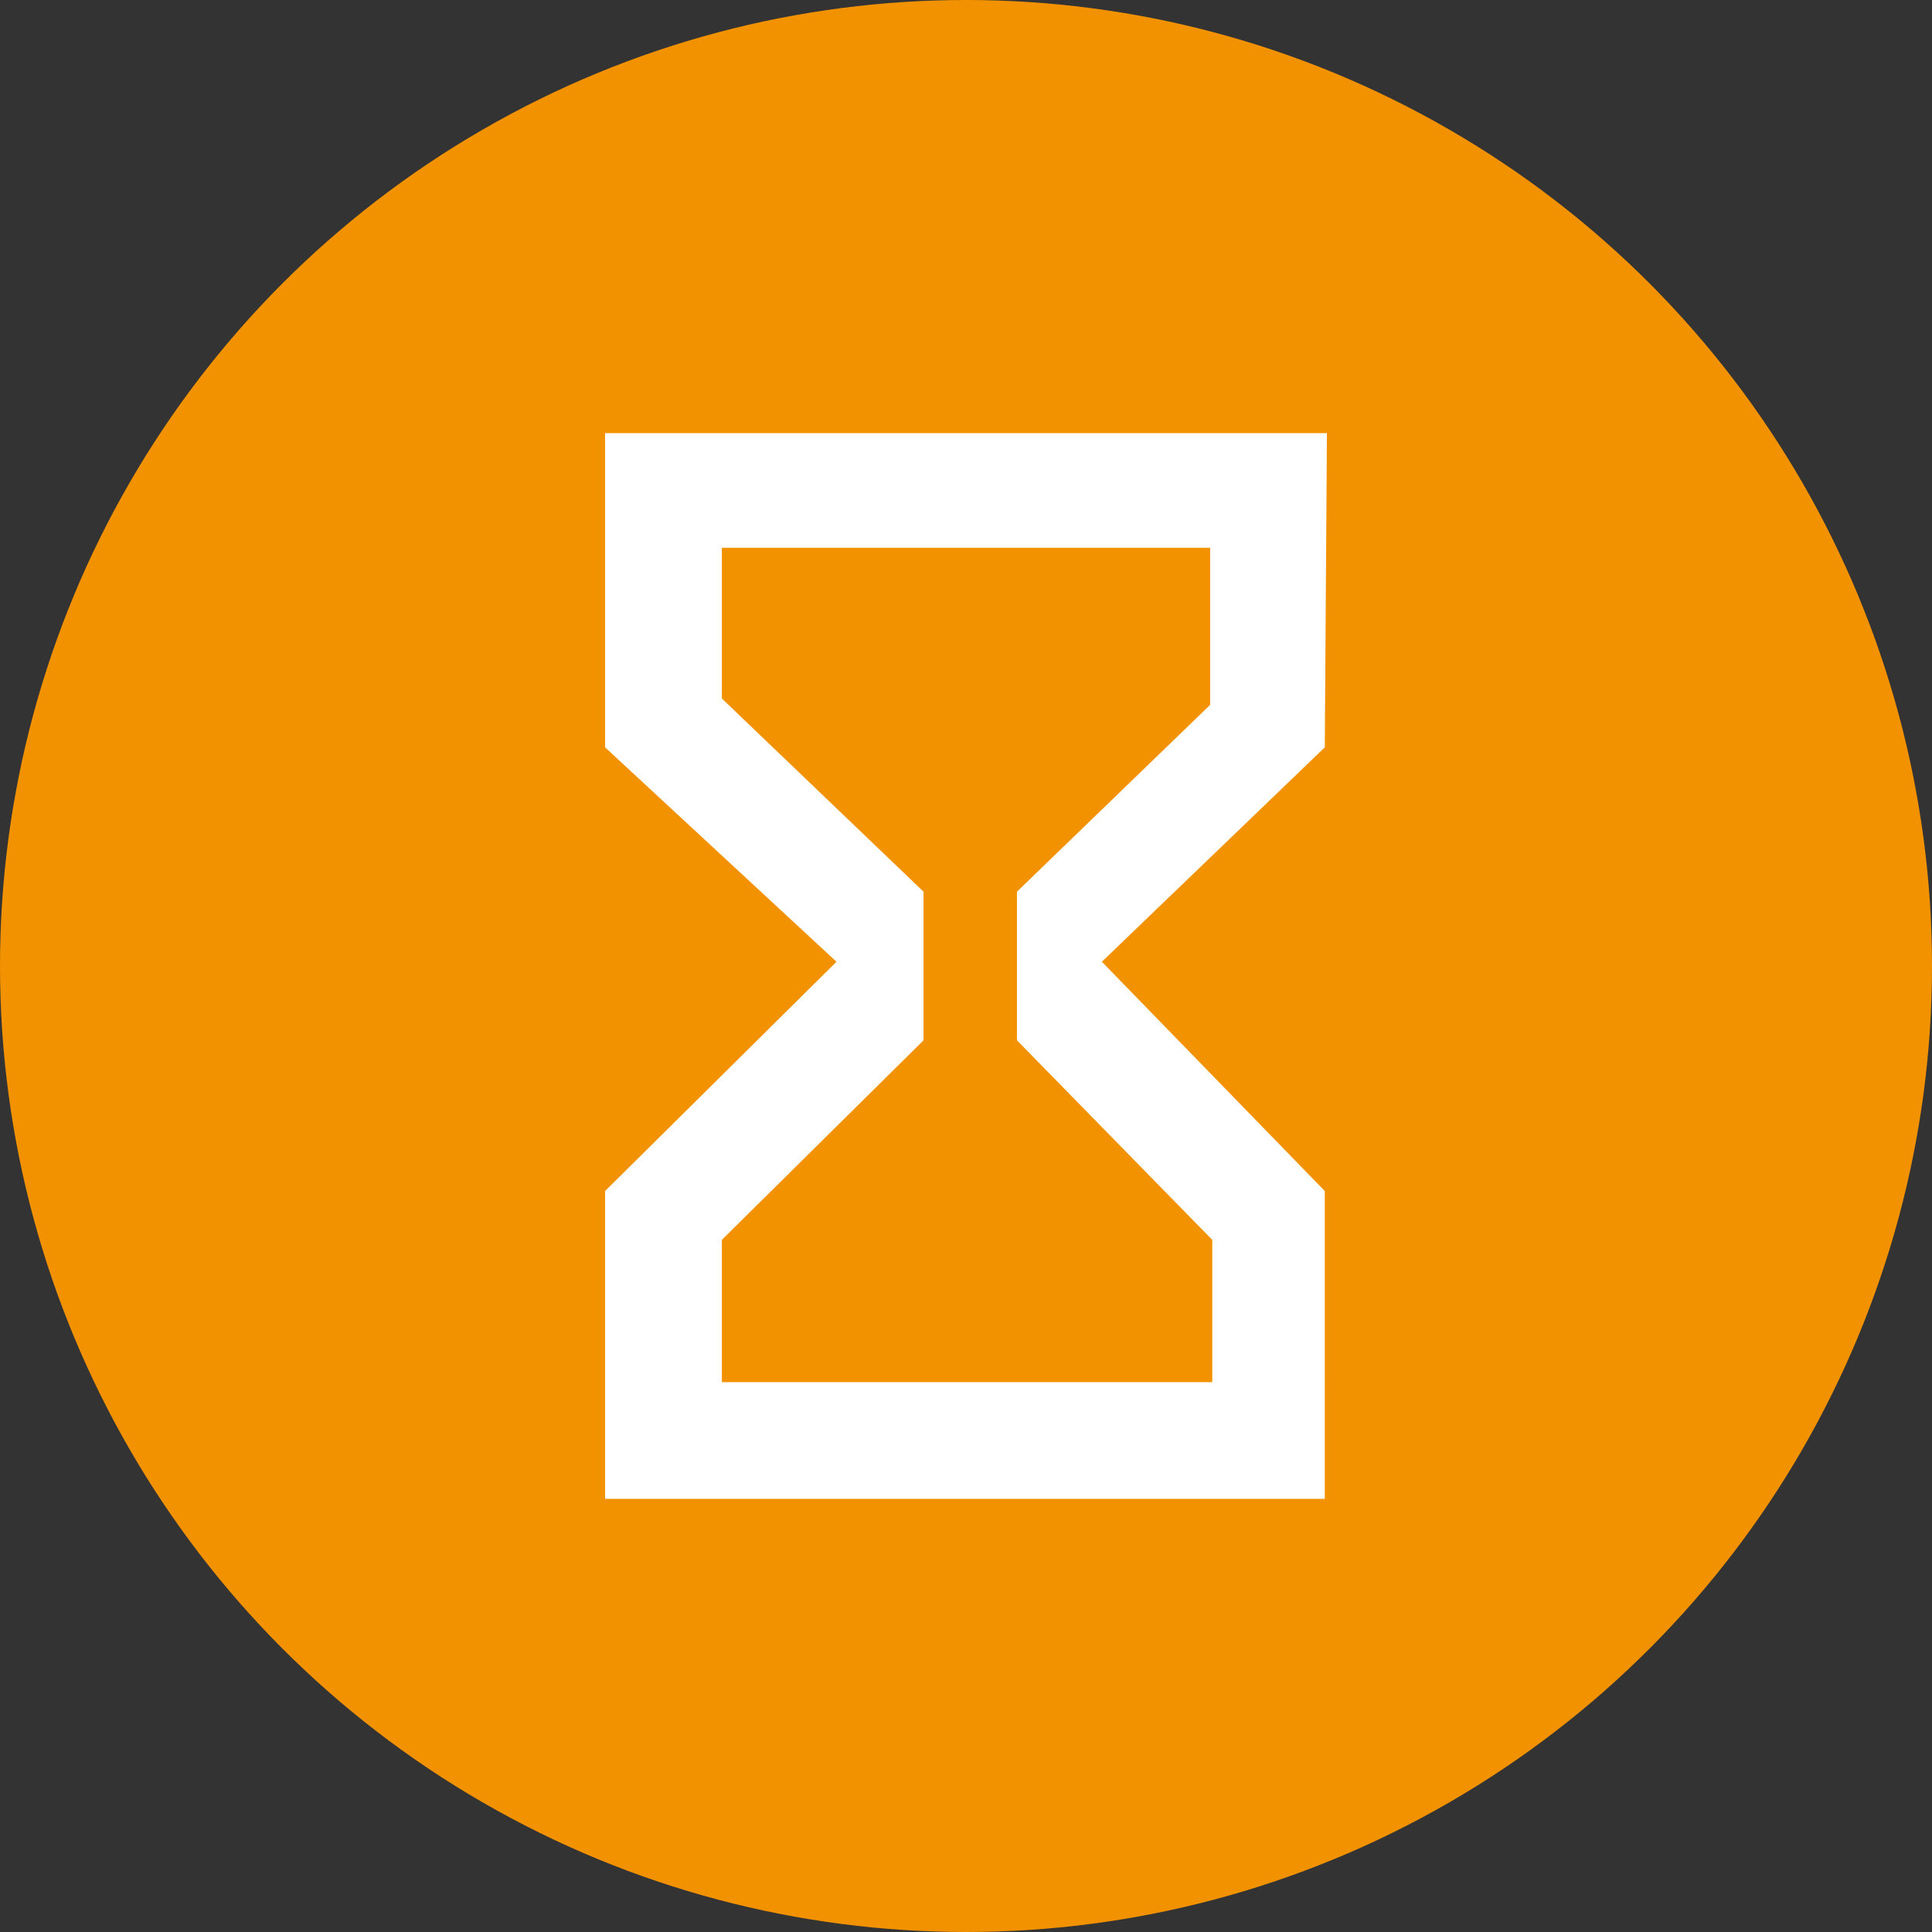
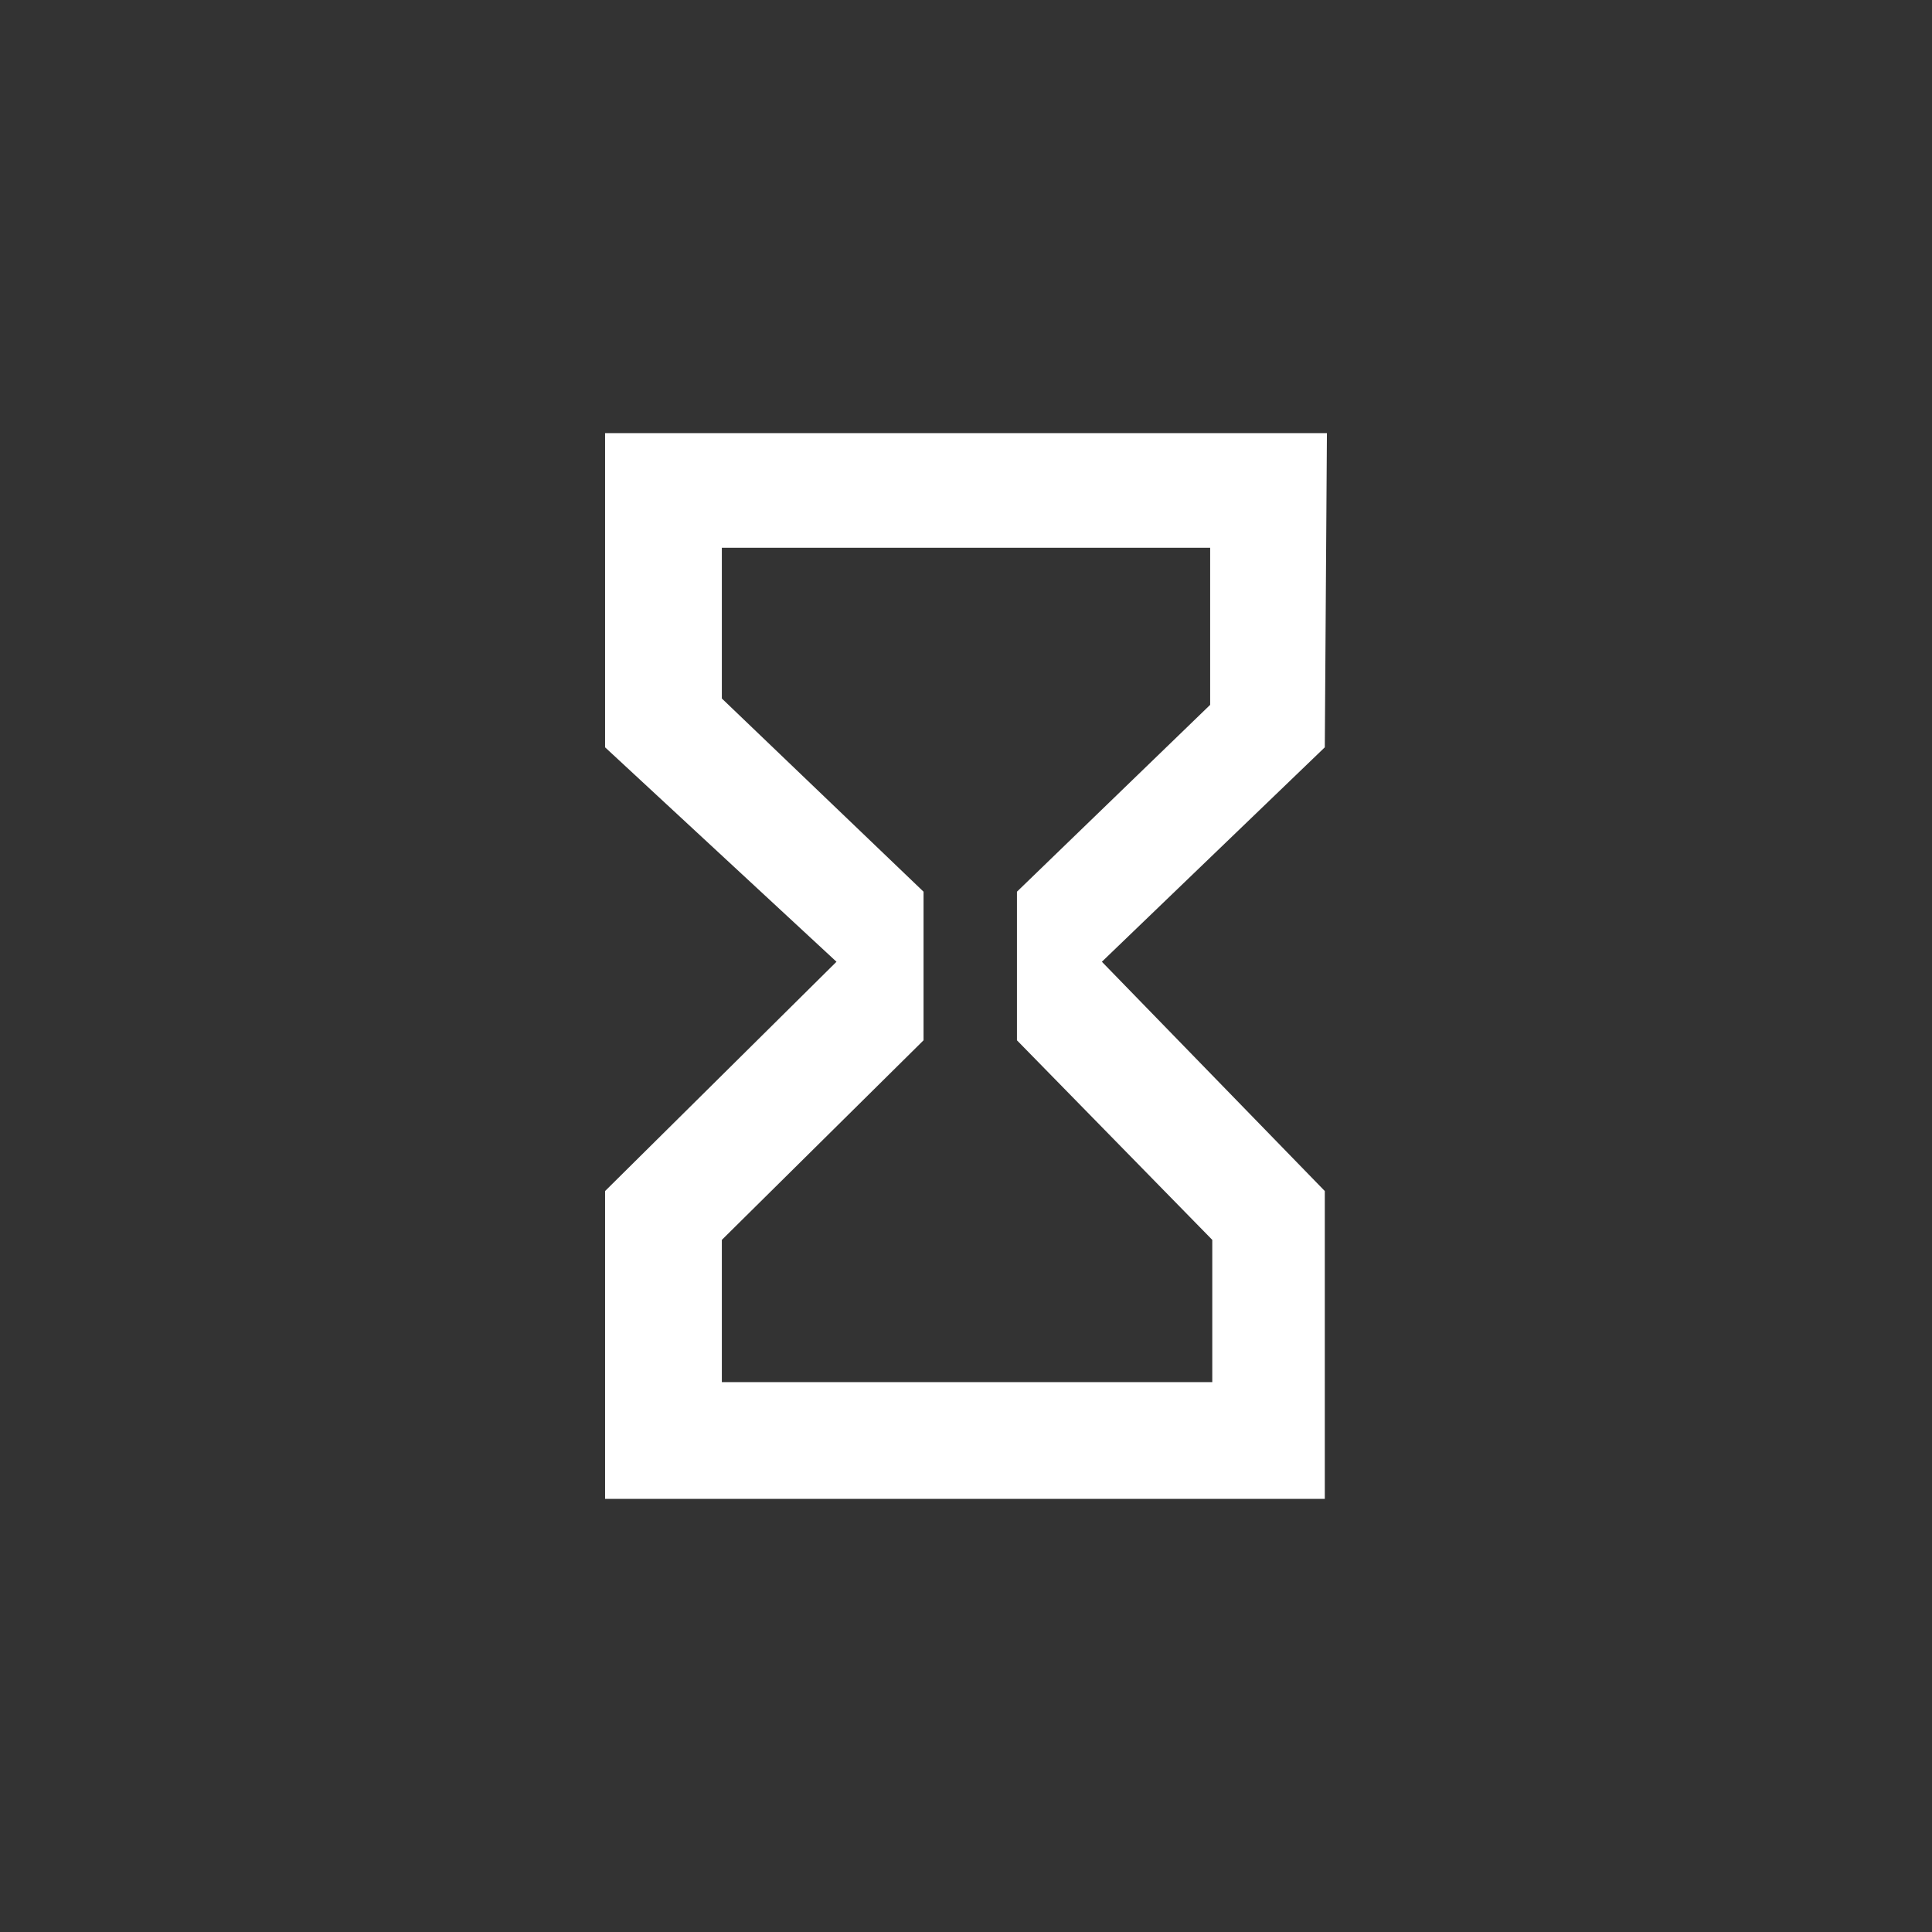
<svg xmlns="http://www.w3.org/2000/svg" version="1.1" id="Laag_1" x="0px" y="0px" viewBox="0 0 91 91" style="enable-background:new 0 0 91 91;" xml:space="preserve">
  <rect x="0" y="0" width="91" height="91" fill="#333333" stroke="none" />
  <style type="text/css">
	.st0{enable-background:new    ;}
	.st1{fill:#F39200;}
	.st2{fill:#FFFFFF;}
</style>
  <g id="vorm_1_1_" class="st0">
    <g id="vorm_1">
      <g>
-         <circle class="st1" cx="45.5" cy="45.5" r="45.5" />
-       </g>
+         </g>
    </g>
  </g>
  <g id="vorm_2_1_" class="st0">
    <g id="vorm_2">
      <g>
        <path class="st2" d="M62.5,20.4h-34v14.8l10.9,10.1L28.5,56.1v14.5h33.9V56.1L51.9,45.3l10.5-10.1L62.5,20.4L62.5,20.4z M57,33.2     L47.9,42v7l9.2,9.4v6.7H34v-6.7l9.5-9.4v-7L34,32.9v-7.1h23V33.2z" />
      </g>
    </g>
  </g>
</svg>